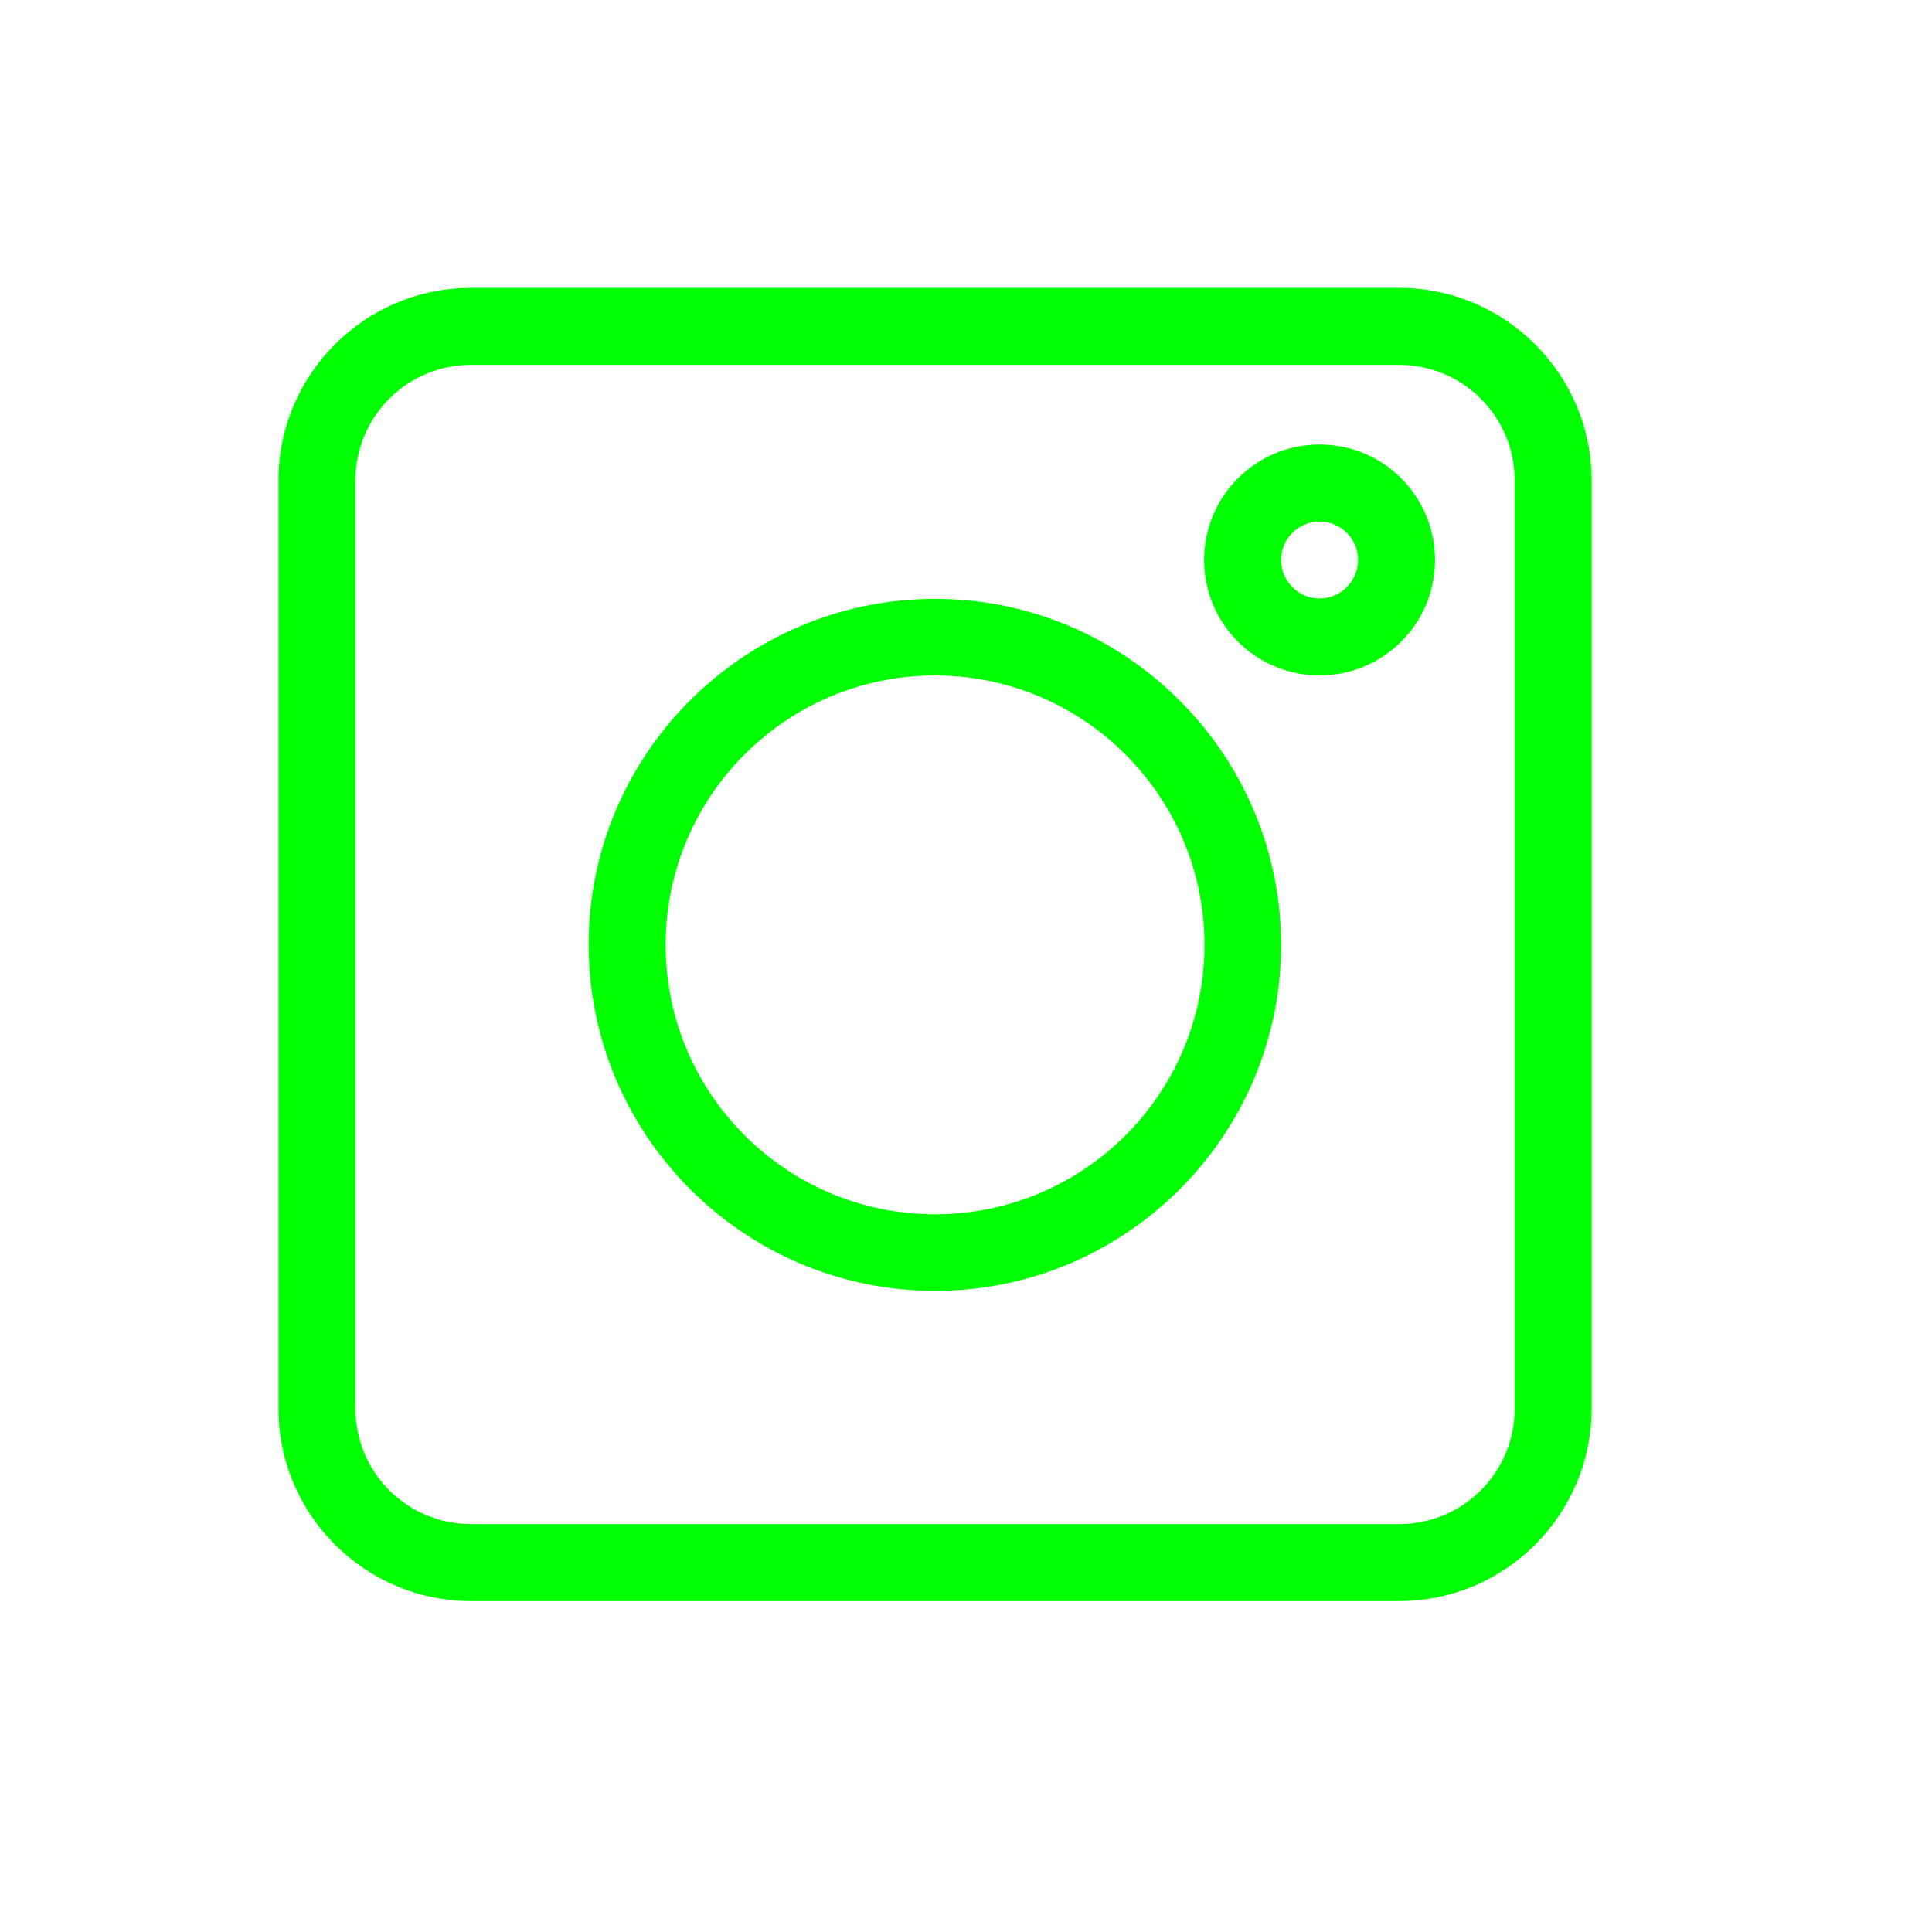
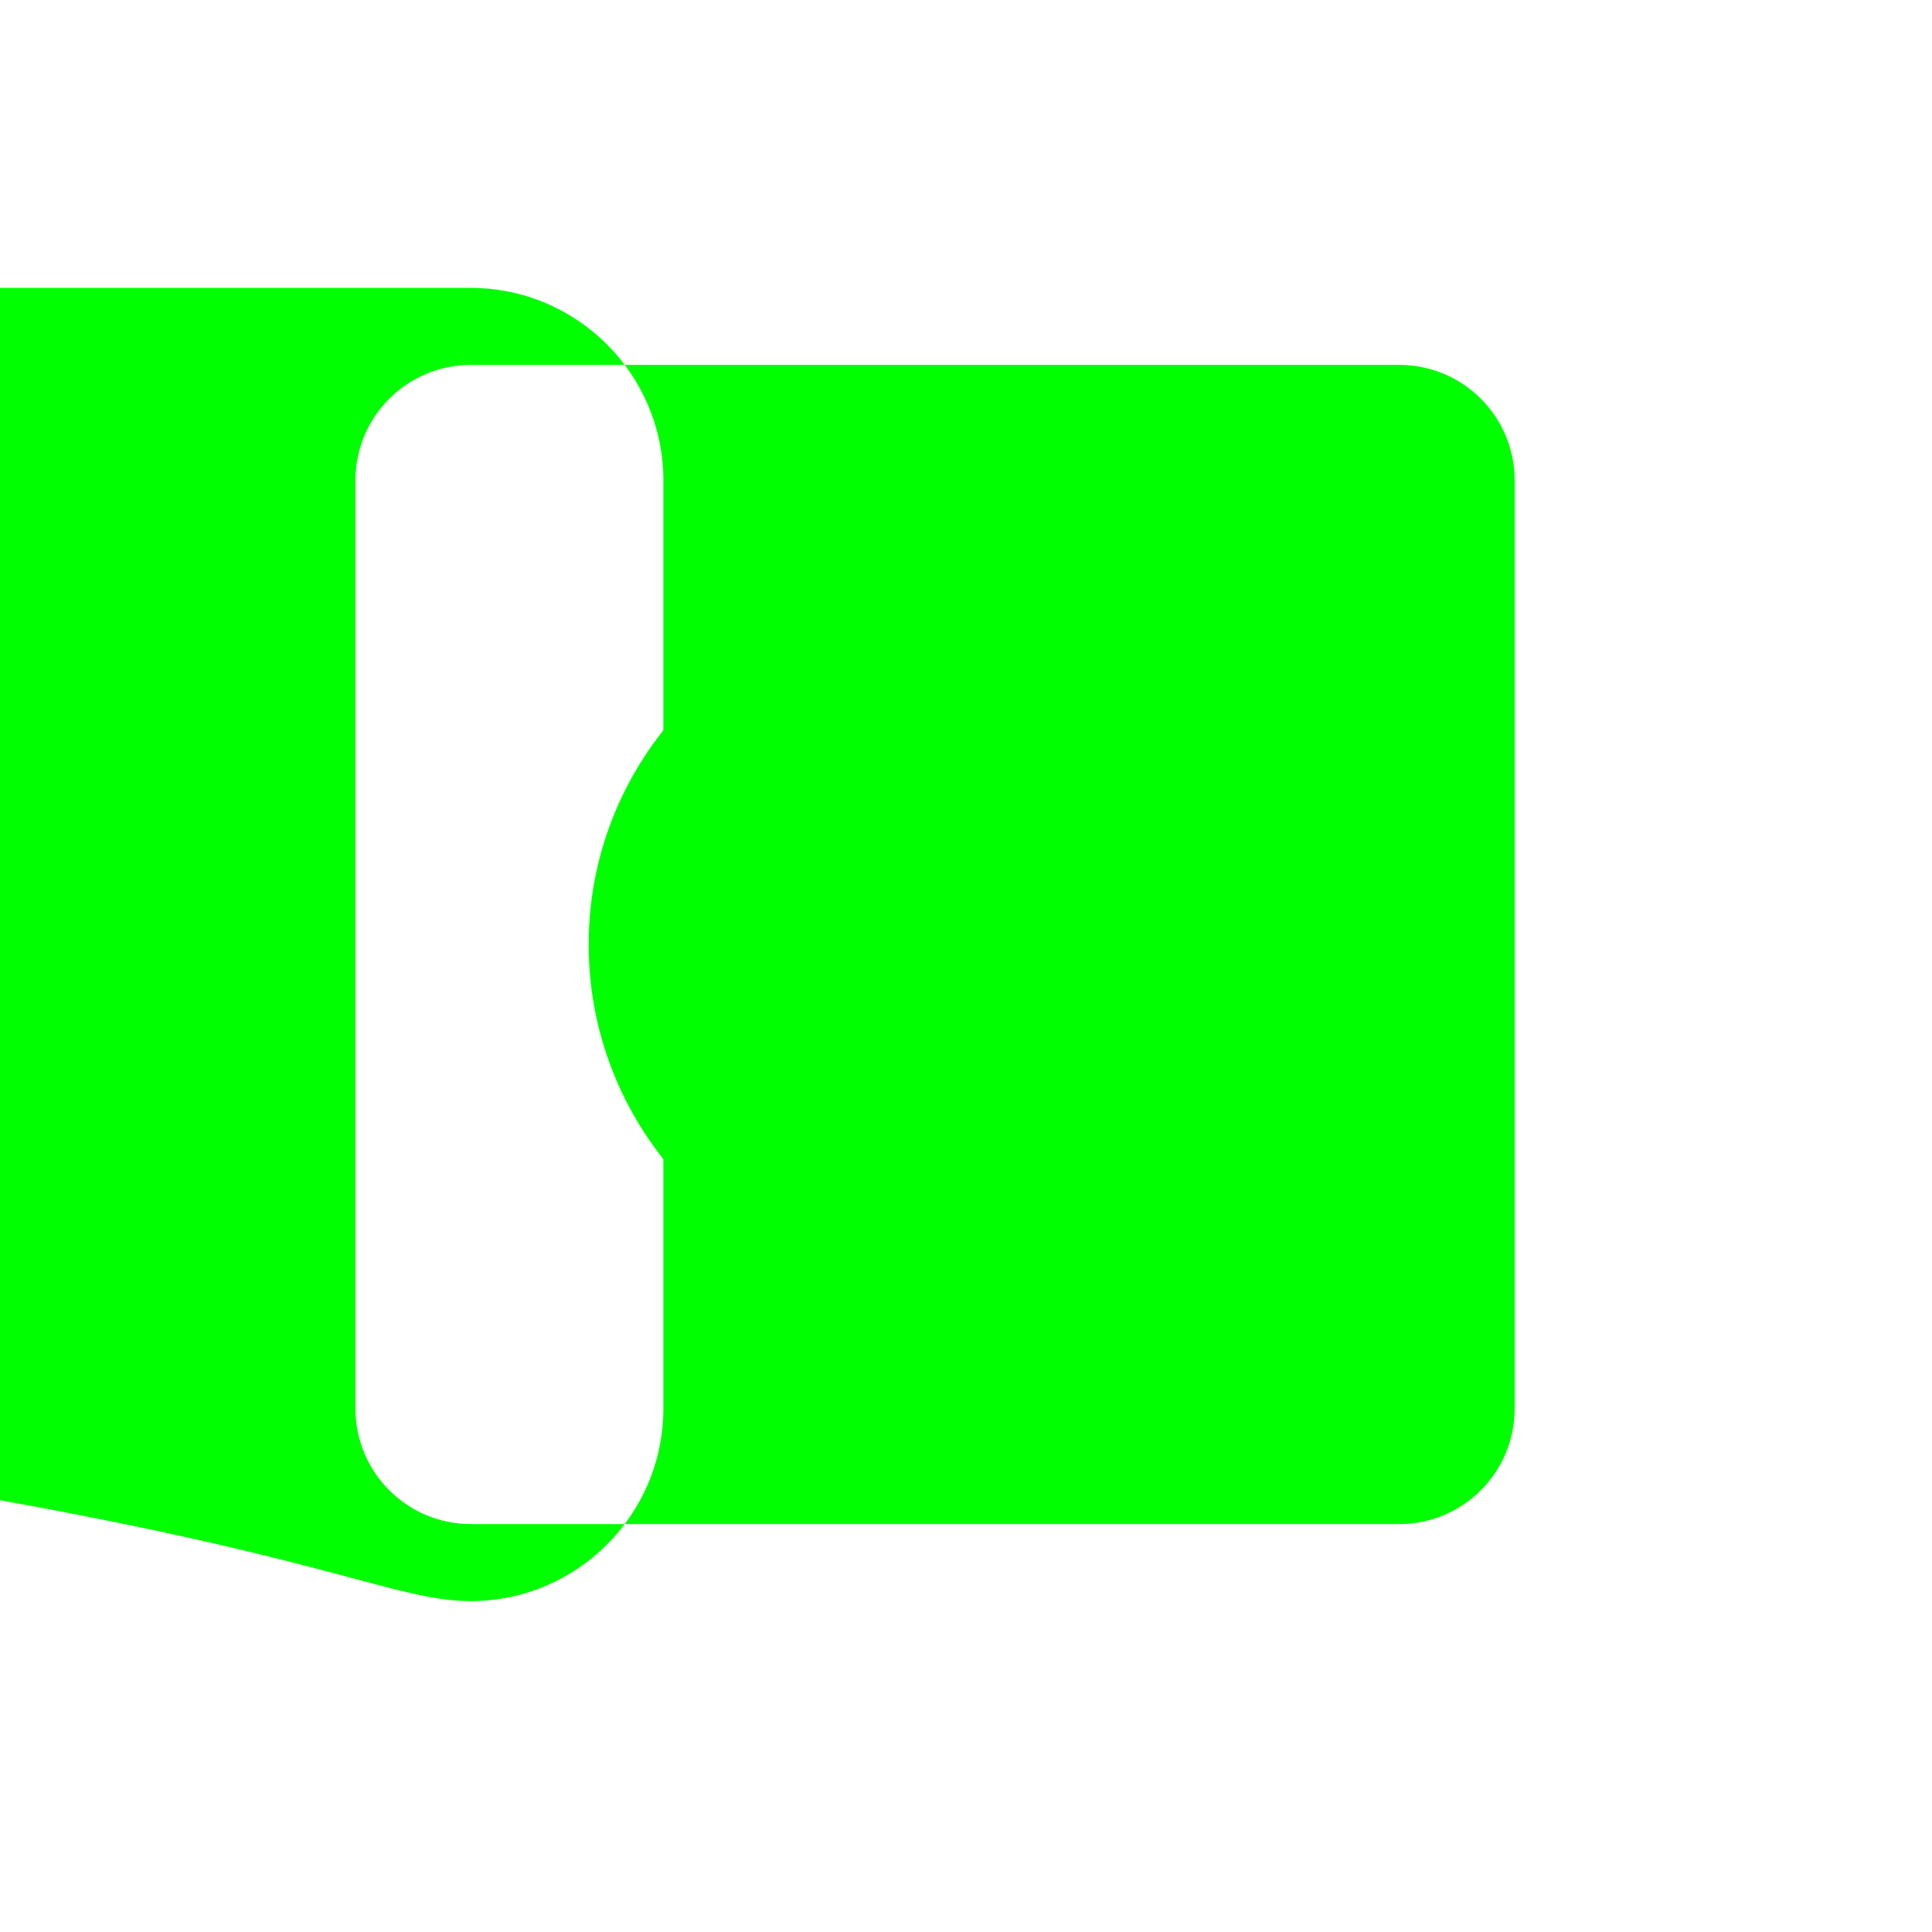
<svg xmlns="http://www.w3.org/2000/svg" version="1.1" id="Capa_1" x="0px" y="0px" viewBox="0 0 512 512" style="enable-background:new 0 0 512 512;" xml:space="preserve">
  <style type="text/css">
	.st0{fill:#00FF00;}
	.st1{fill:#2D373B;}
</style>
-   <path class="st0" d="M124.8,424.3h246c28.1,0,51-22.9,51-51v-246c0-28.1-22.9-51-51-51h-246c-28.1,0-51,22.9-51,51v246  C73.8,401.4,96.7,424.3,124.8,424.3z M94.2,127.3c0-16.9,13.7-30.6,30.6-30.6h246c16.9,0,30.6,13.7,30.6,30.6v246  c0,16.9-13.7,30.6-30.6,30.6h-246c-16.9,0-30.6-13.7-30.6-30.6V127.3z" />
+   <path class="st0" d="M124.8,424.3c28.1,0,51-22.9,51-51v-246c0-28.1-22.9-51-51-51h-246c-28.1,0-51,22.9-51,51v246  C73.8,401.4,96.7,424.3,124.8,424.3z M94.2,127.3c0-16.9,13.7-30.6,30.6-30.6h246c16.9,0,30.6,13.7,30.6,30.6v246  c0,16.9-13.7,30.6-30.6,30.6h-246c-16.9,0-30.6-13.7-30.6-30.6V127.3z" />
  <path class="st0" d="M247.8,342.1c50.6,0,91.7-41.2,91.7-91.7s-41.2-91.7-91.7-91.7S156,199.7,156,250.3S197.2,342.1,247.8,342.1z   M247.8,179c39.3,0,71.4,32,71.4,71.4s-32,71.4-71.4,71.4s-71.4-32-71.4-71.4S208.4,179,247.8,179z" />
-   <path class="st0" d="M349.7,179c16.9,0,30.6-13.7,30.6-30.6s-13.7-30.6-30.6-30.6c-16.9,0-30.6,13.7-30.6,30.6S332.8,179,349.7,179z   M349.7,138.2c5.6,0,10.2,4.6,10.2,10.2c0,5.6-4.6,10.2-10.2,10.2s-10.2-4.6-10.2-10.2C339.5,142.8,344.1,138.2,349.7,138.2z" />
</svg>